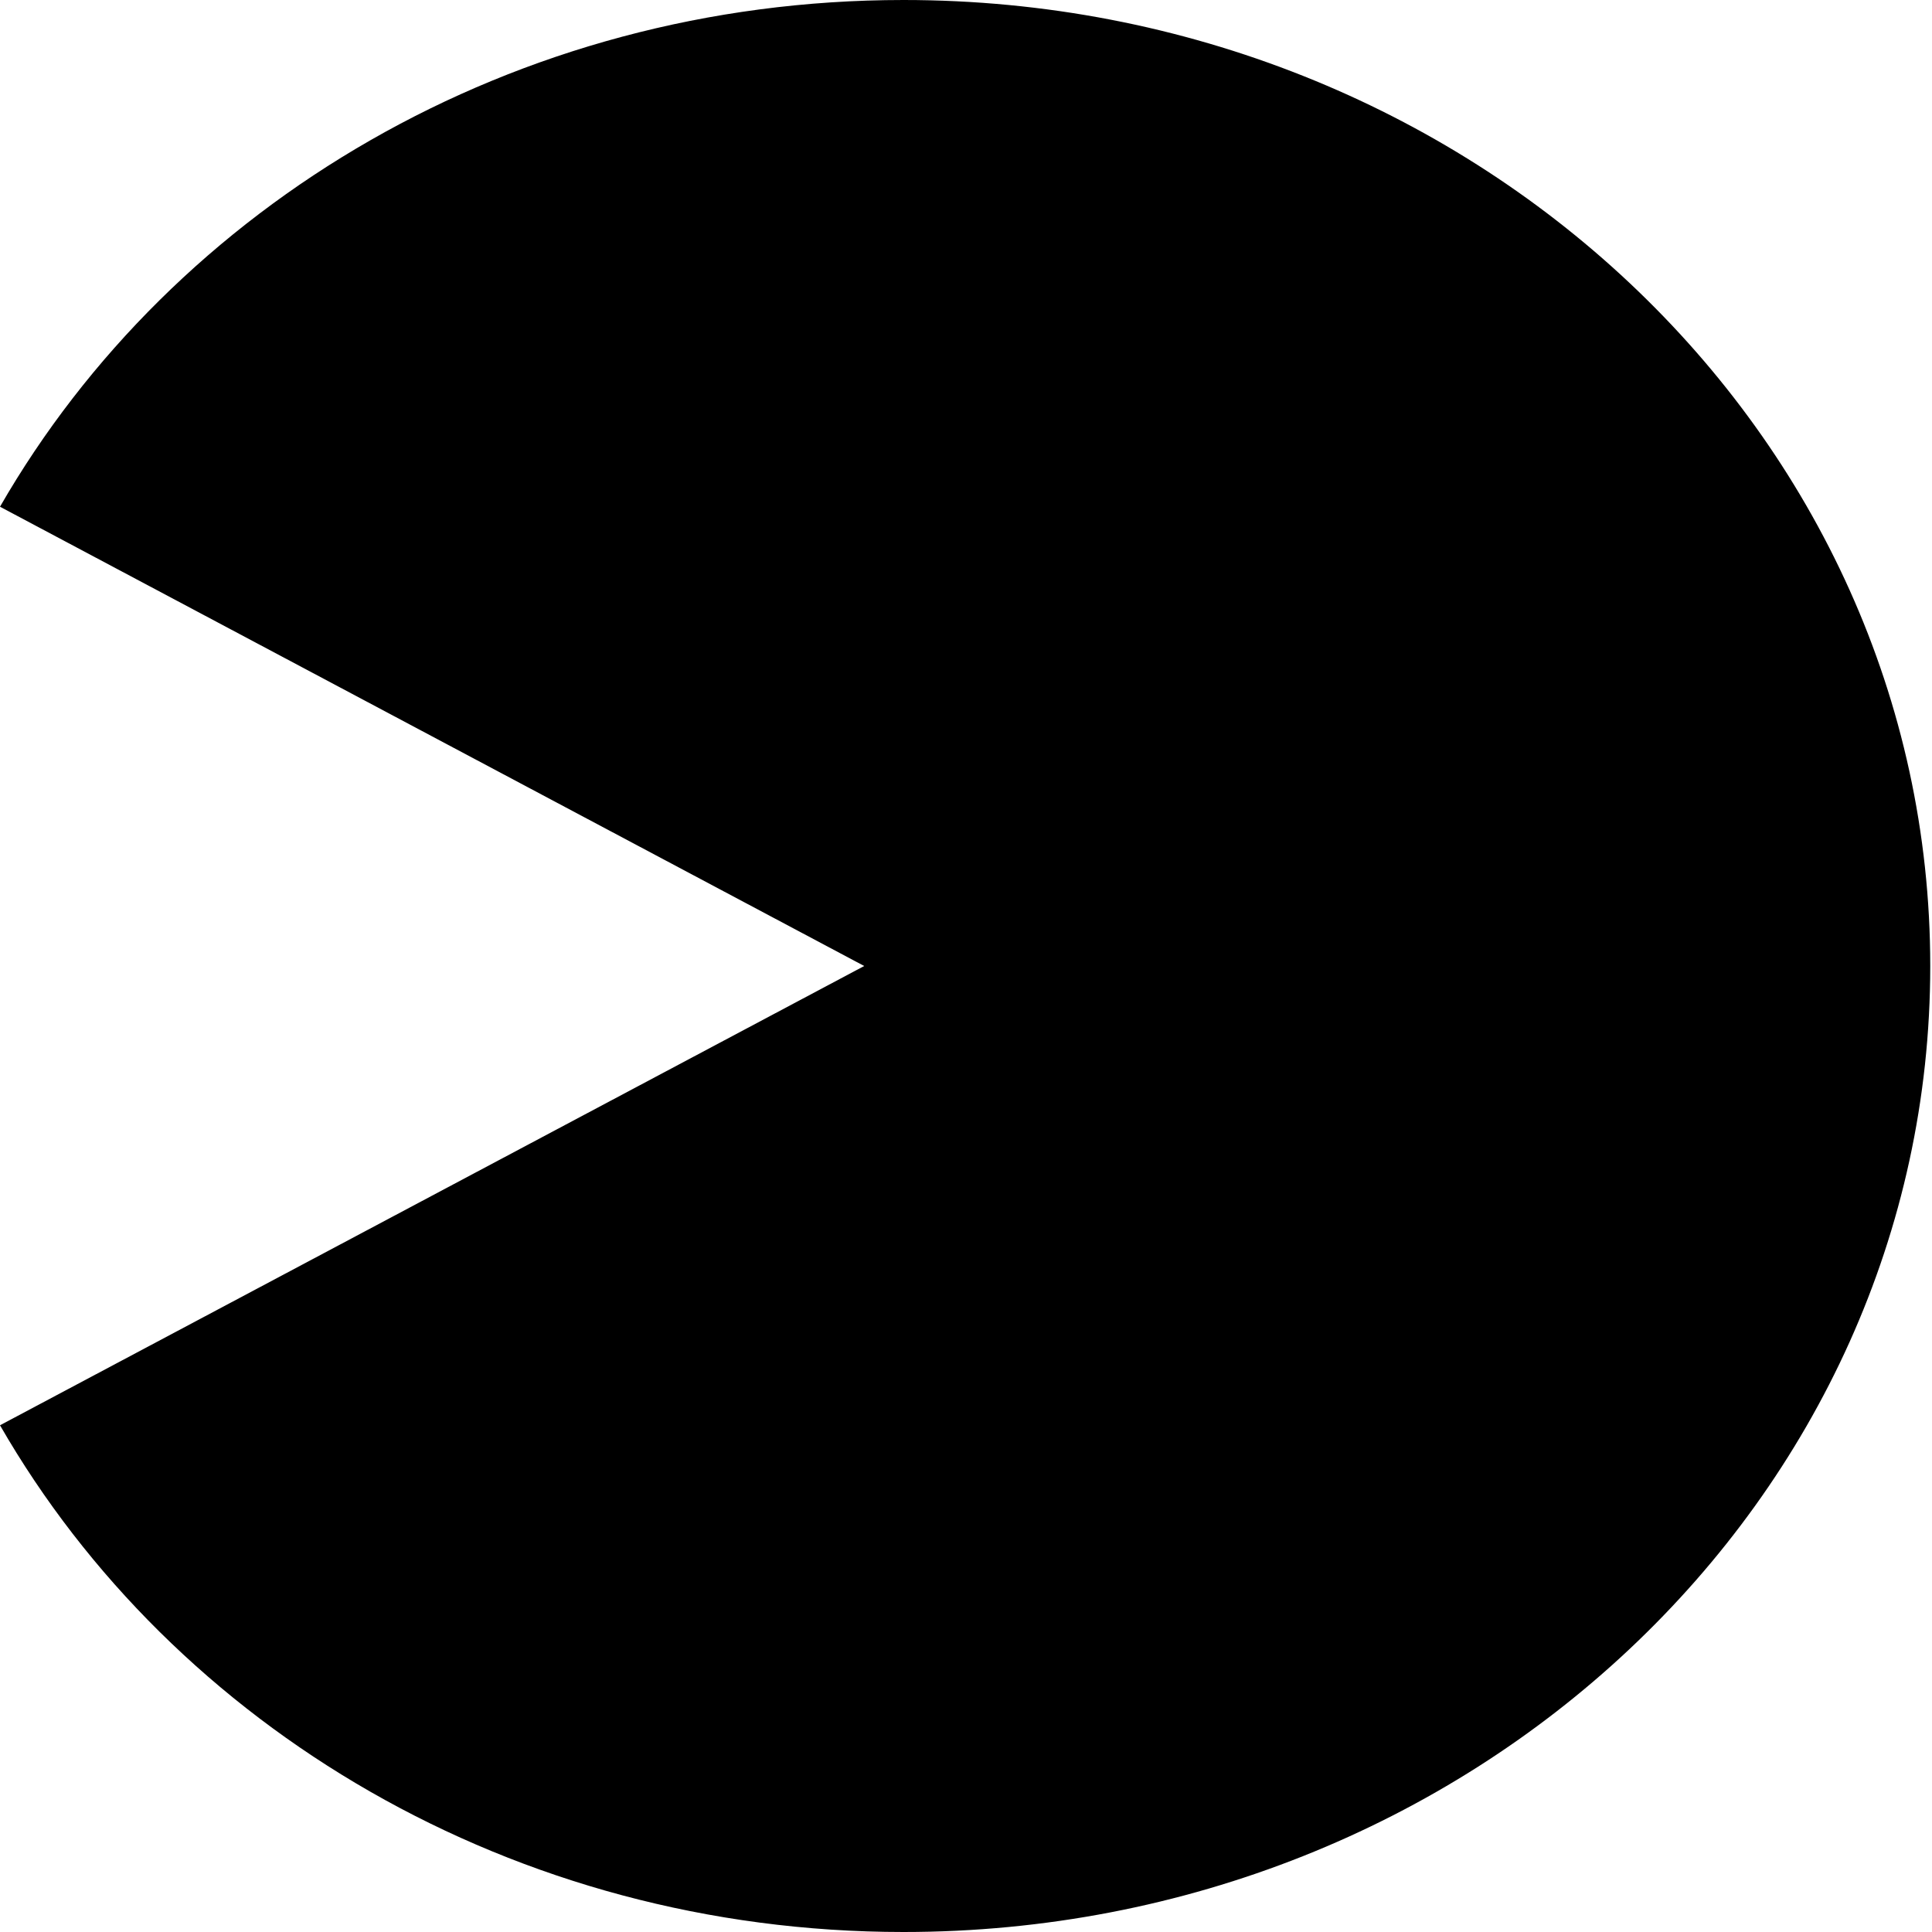
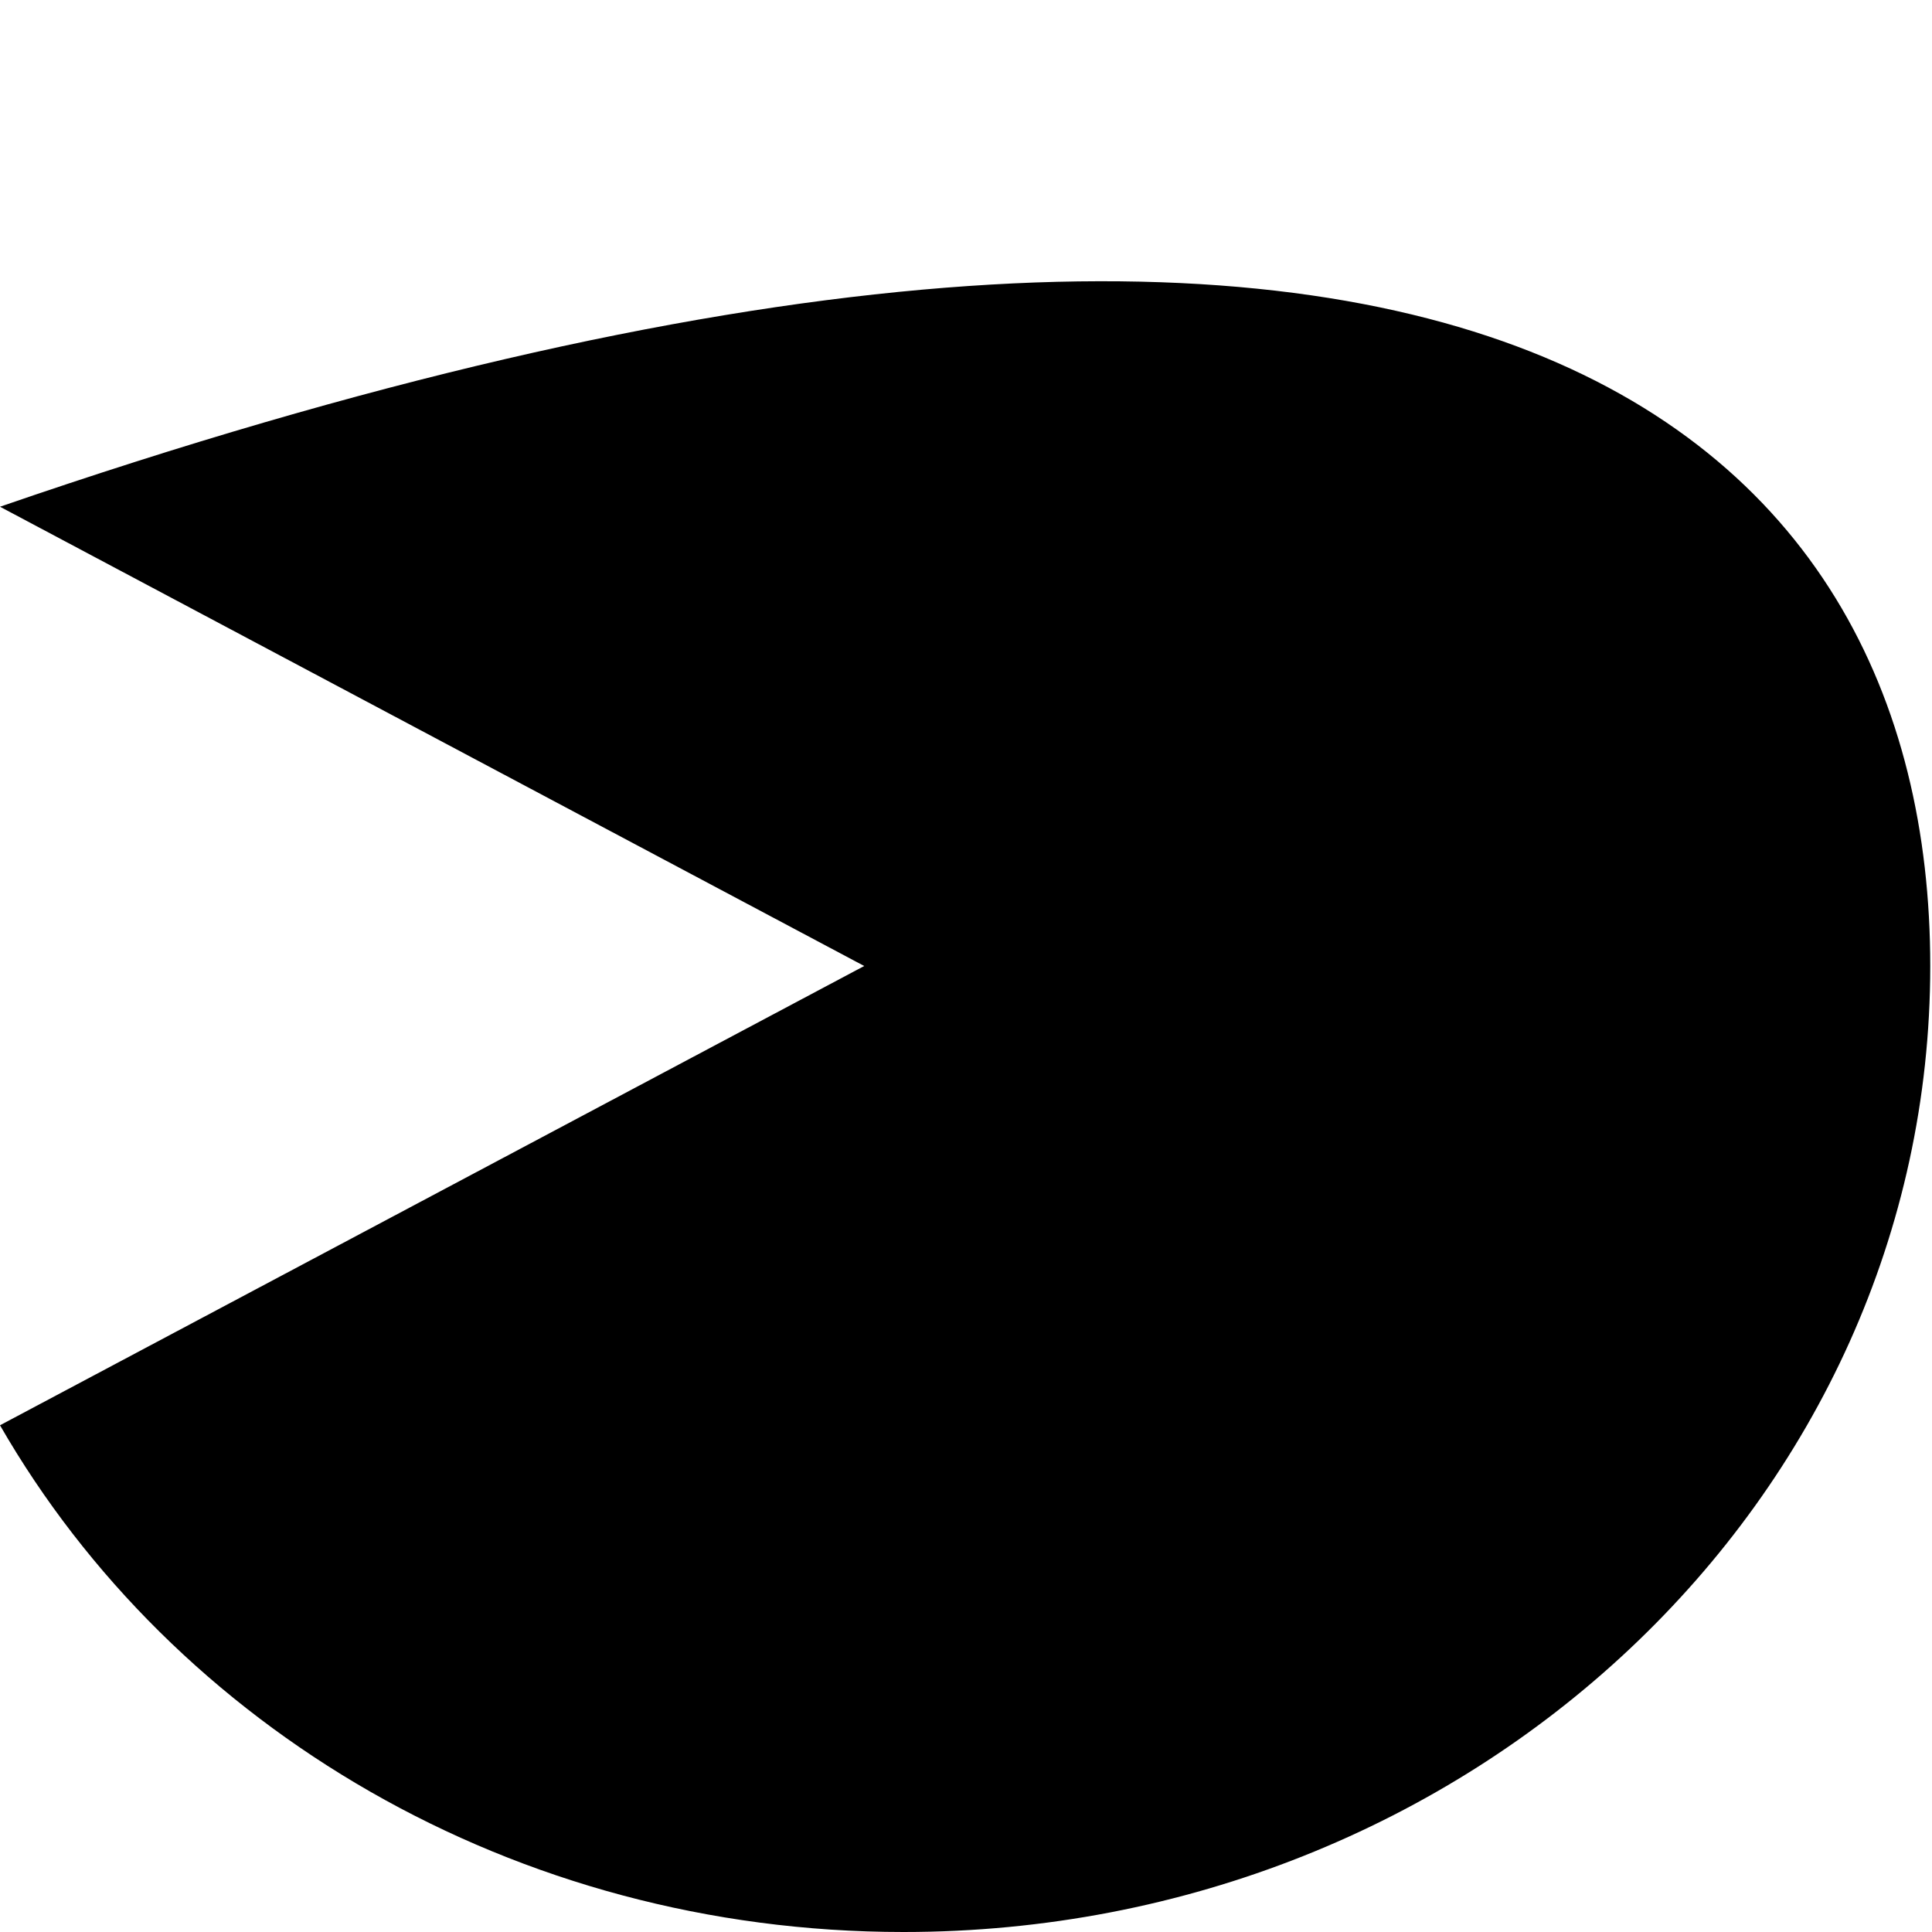
<svg xmlns="http://www.w3.org/2000/svg" width="32px" height="32px" viewBox="0 0 32 32" version="1.1">
  <title>favicon-32x32</title>
  <desc>Created with Sketch.</desc>
  <defs />
  <g id="favicon-32x32" stroke="none" stroke-width="1" fill="none" fill-rule="evenodd">
-     <path d="M-3.19744231e-14,23.607 L14.314,16 L2.04281037e-14,8.393 C2.876,3.395 8.499,0 14.965,0 C24.357,0 31.971,7.163 31.971,16 C31.971,24.837 24.357,32 14.965,32 C8.499,32 2.876,28.605 -3.30846461e-14,23.607 Z" id="lgo-znuny" fill="#000000" />
+     <path d="M-3.19744231e-14,23.607 L14.314,16 L2.04281037e-14,8.393 C24.357,0 31.971,7.163 31.971,16 C31.971,24.837 24.357,32 14.965,32 C8.499,32 2.876,28.605 -3.30846461e-14,23.607 Z" id="lgo-znuny" fill="#000000" />
  </g>
</svg>